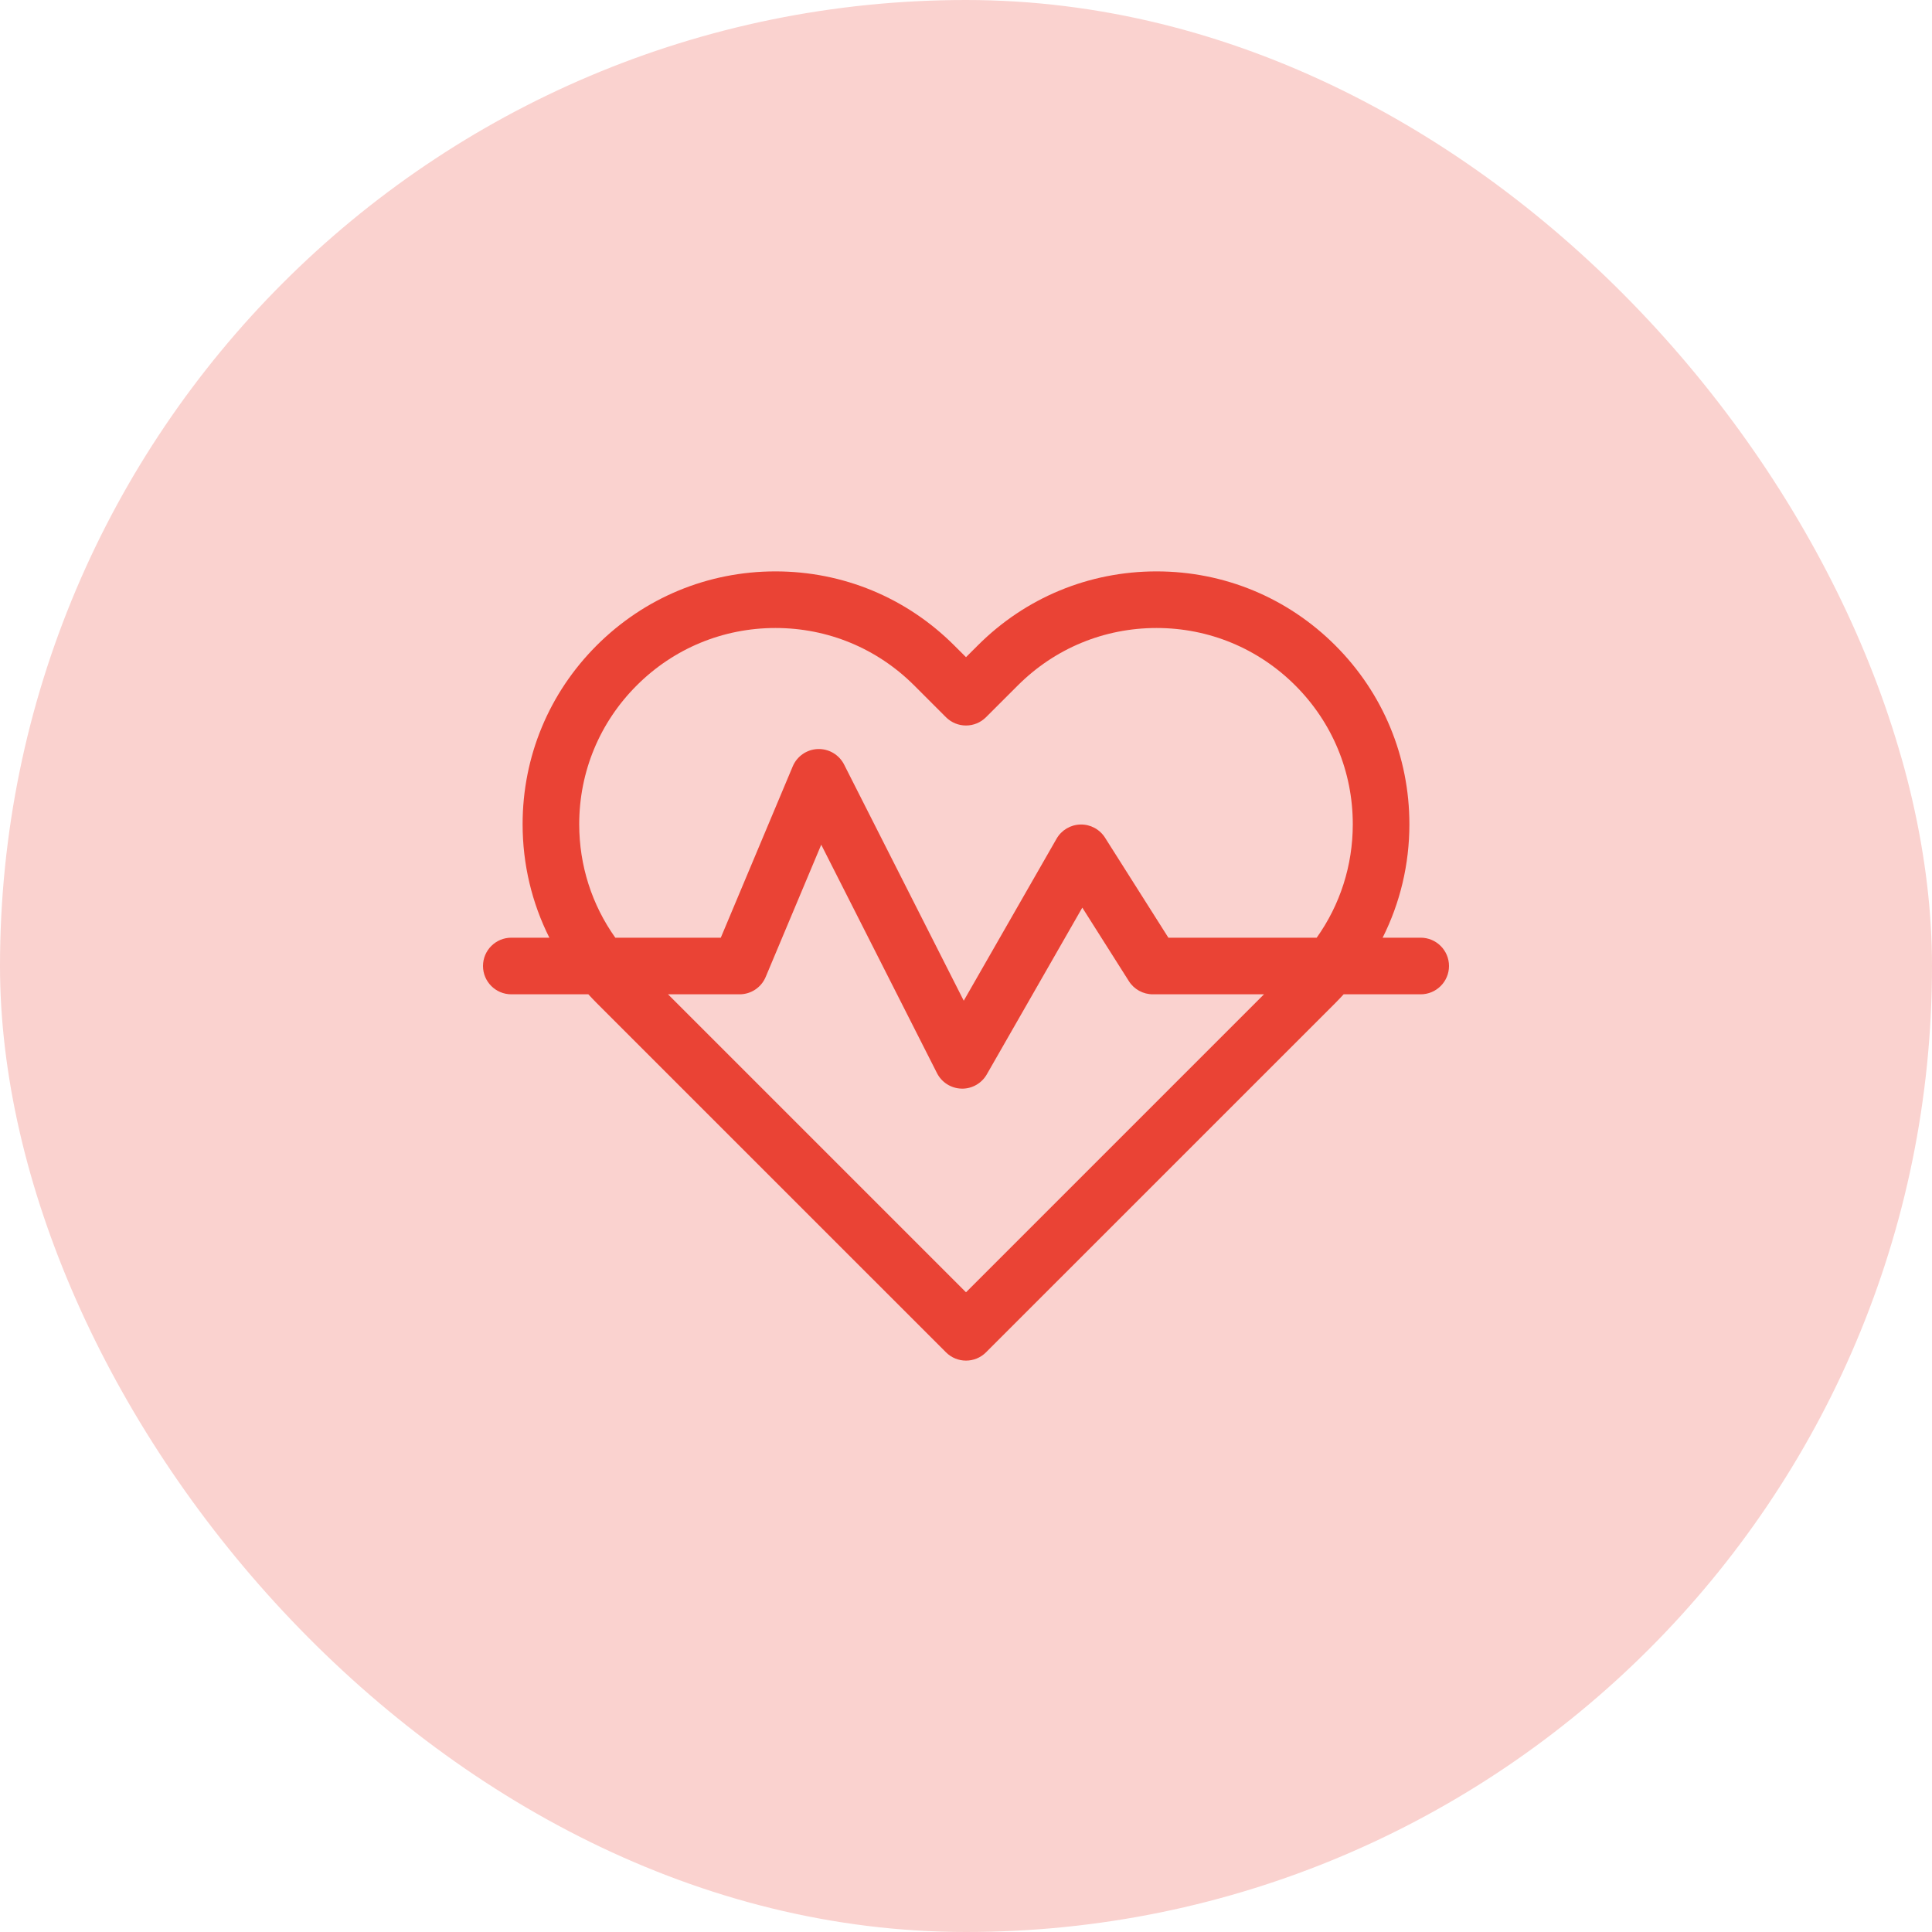
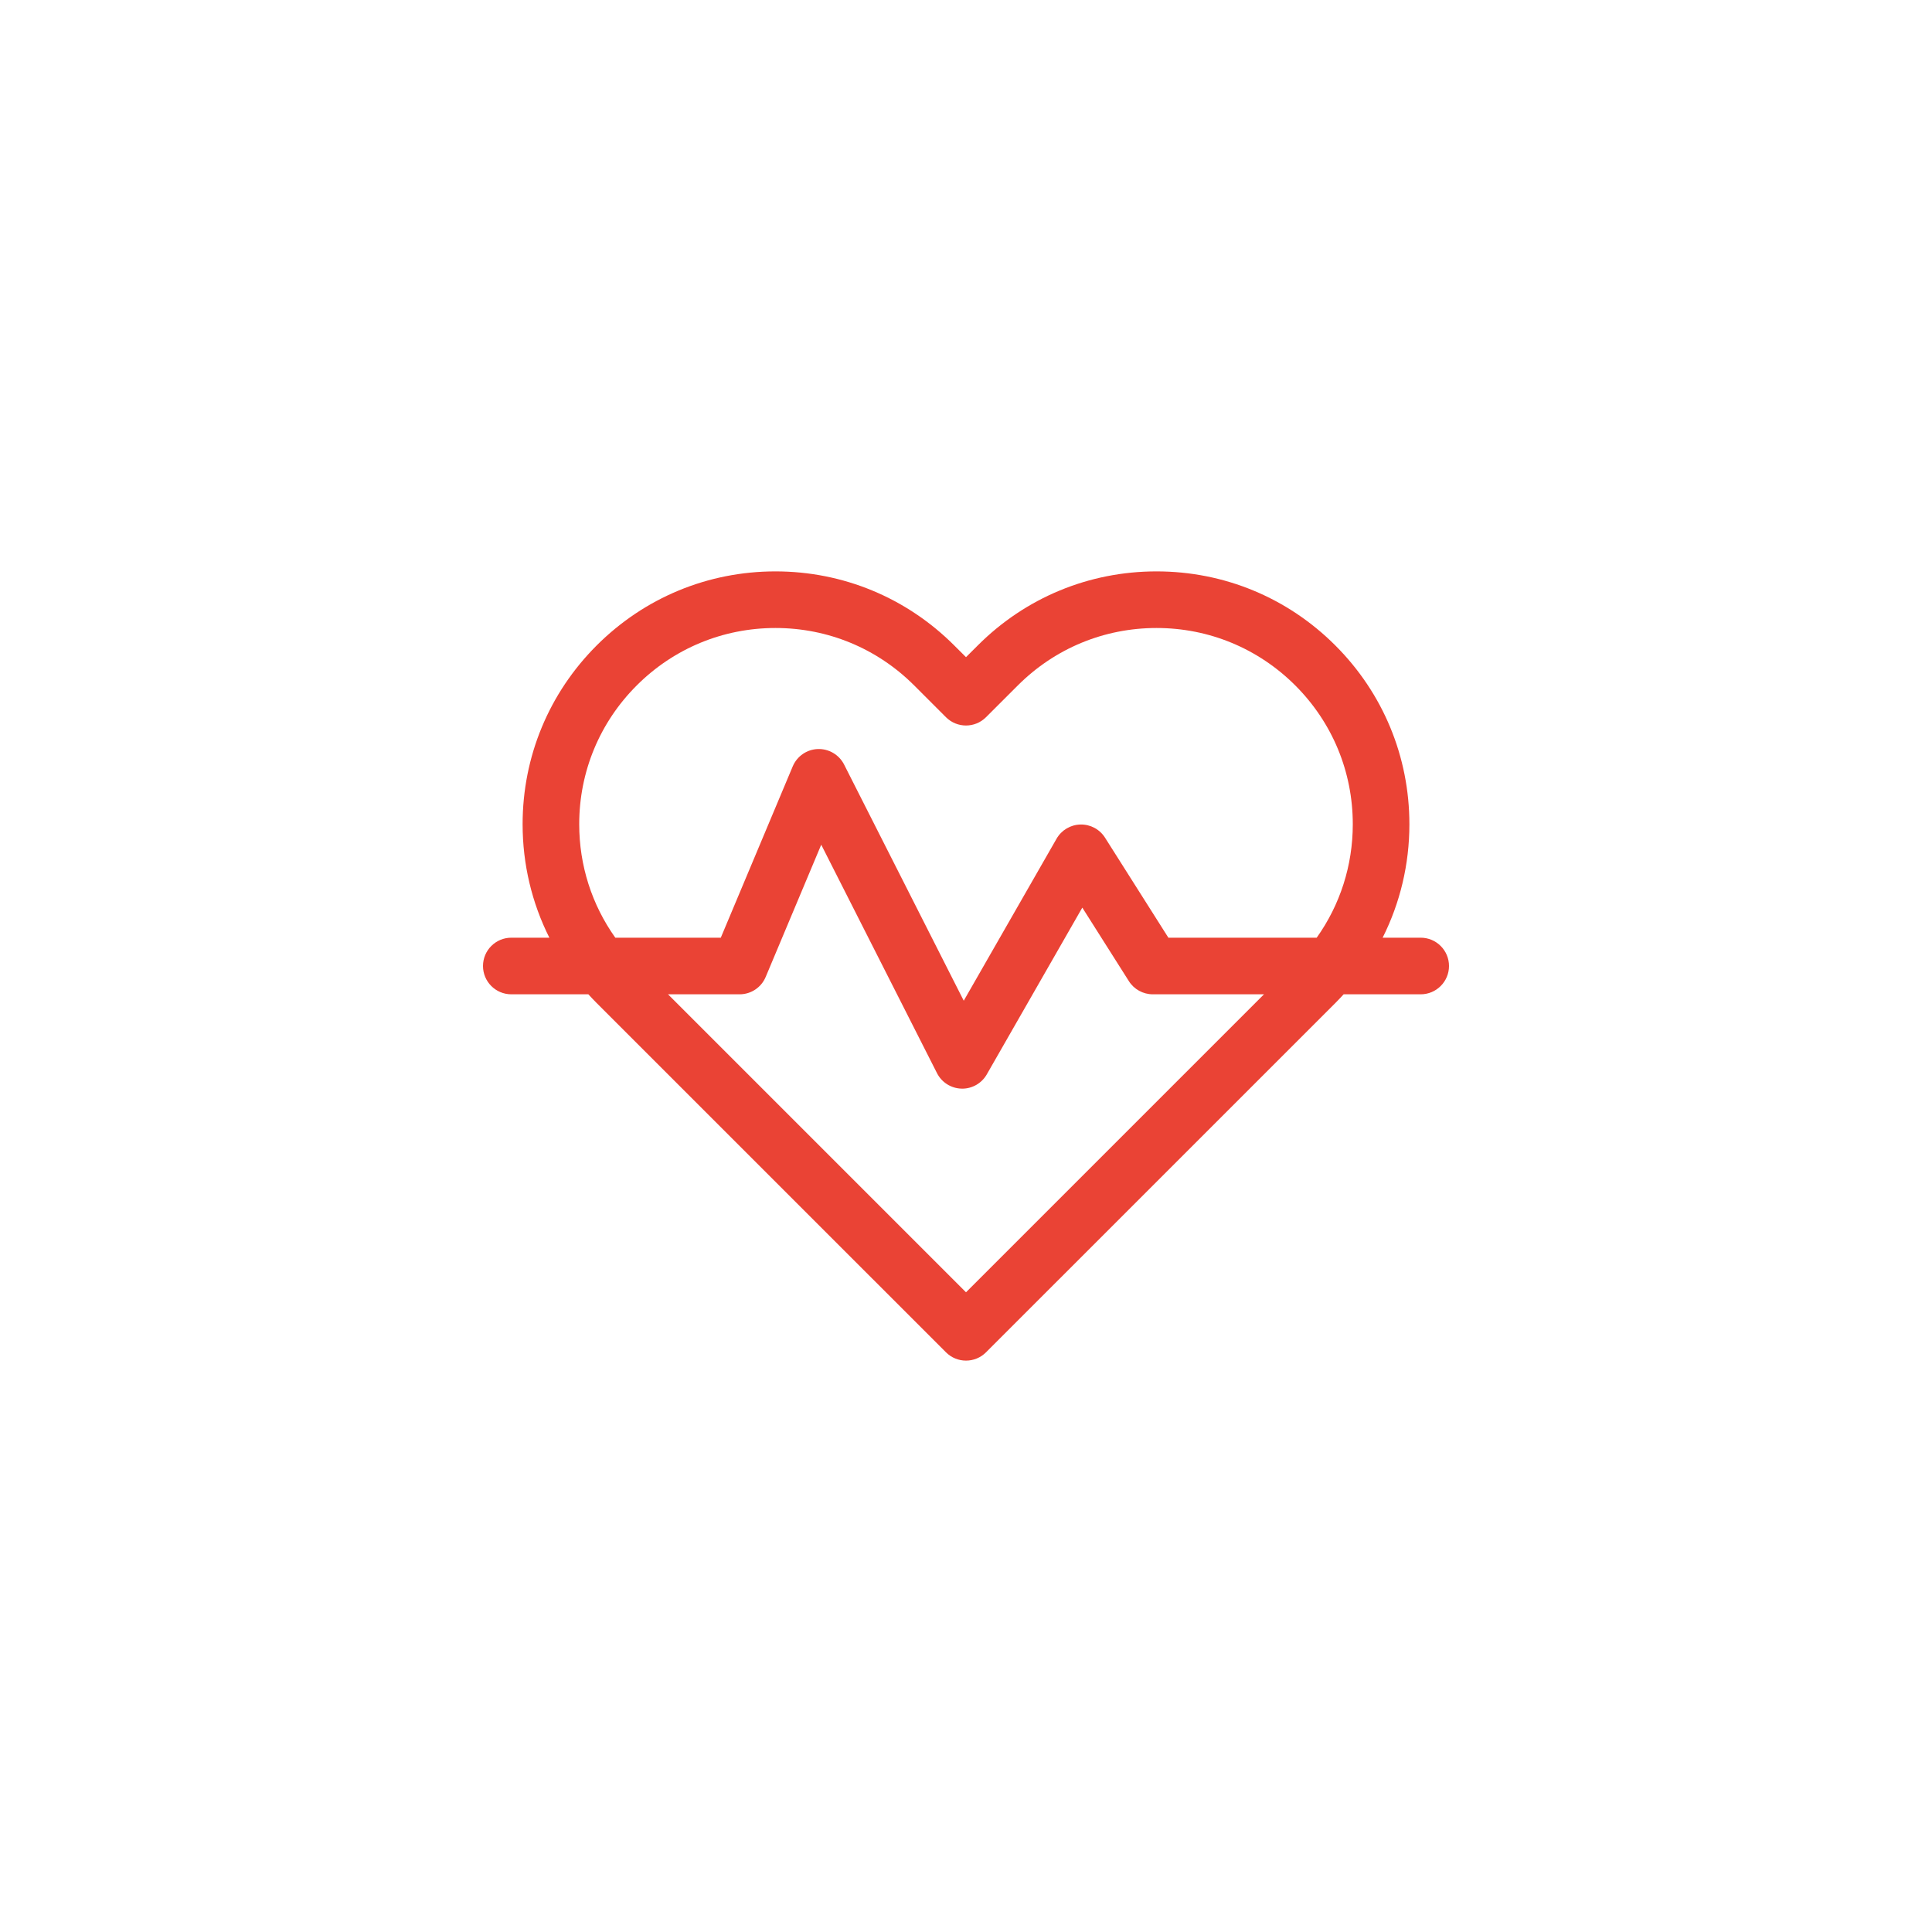
<svg xmlns="http://www.w3.org/2000/svg" width="60" height="60" viewBox="0 0 60 60" fill="none">
-   <rect width="60" height="60" rx="30" fill="#FAD2CF" />
  <path d="M44.121 29.121H42.939C43.482 28.041 43.77 26.841 43.77 25.597C43.77 23.5 42.953 21.528 41.47 20.045C39.986 18.561 38.015 17.745 35.917 17.745C33.82 17.745 31.848 18.561 30.365 20.045L30 20.409L29.635 20.045C28.152 18.562 26.18 17.745 24.083 17.745C21.985 17.745 20.014 18.562 18.53 20.045C17.047 21.528 16.23 23.5 16.23 25.597C16.23 26.841 16.518 28.041 17.061 29.121H15.879C15.393 29.121 15 29.515 15 30C15 30.485 15.393 30.879 15.879 30.879H18.272C18.356 30.971 18.442 31.061 18.53 31.15L29.379 41.998C29.55 42.169 29.775 42.255 30 42.255C30.225 42.255 30.45 42.169 30.621 41.998L41.47 31.15C41.558 31.061 41.644 30.971 41.728 30.879H44.121C44.606 30.879 45 30.485 45 30C45 29.515 44.606 29.121 44.121 29.121ZM17.988 25.597C17.988 23.969 18.622 22.439 19.773 21.288C20.924 20.137 22.455 19.503 24.083 19.503C25.711 19.503 27.241 20.137 28.392 21.288L29.378 22.274C29.722 22.617 30.278 22.617 30.621 22.274L31.608 21.288C32.759 20.137 34.289 19.503 35.917 19.503C37.545 19.503 39.075 20.137 40.227 21.288C41.378 22.439 42.012 23.969 42.012 25.597C42.012 26.878 41.619 28.098 40.891 29.121H36.285L34.317 26.014C34.152 25.754 33.863 25.599 33.555 25.606C33.247 25.613 32.965 25.78 32.812 26.048L29.93 31.078L26.214 23.743C26.059 23.438 25.739 23.25 25.398 23.262C25.056 23.274 24.752 23.485 24.619 23.8L22.385 29.121H19.109C18.381 28.098 17.988 26.878 17.988 25.597ZM30 40.133L20.746 30.879H22.969C23.323 30.879 23.642 30.667 23.779 30.34L25.504 26.233L29.099 33.327C29.245 33.615 29.537 33.8 29.86 33.808C29.868 33.809 29.875 33.809 29.883 33.809C30.197 33.809 30.489 33.64 30.645 33.367L33.612 28.187L35.058 30.47C35.219 30.725 35.5 30.879 35.801 30.879H39.254L30 40.133Z" fill="#EA4335" />
</svg>